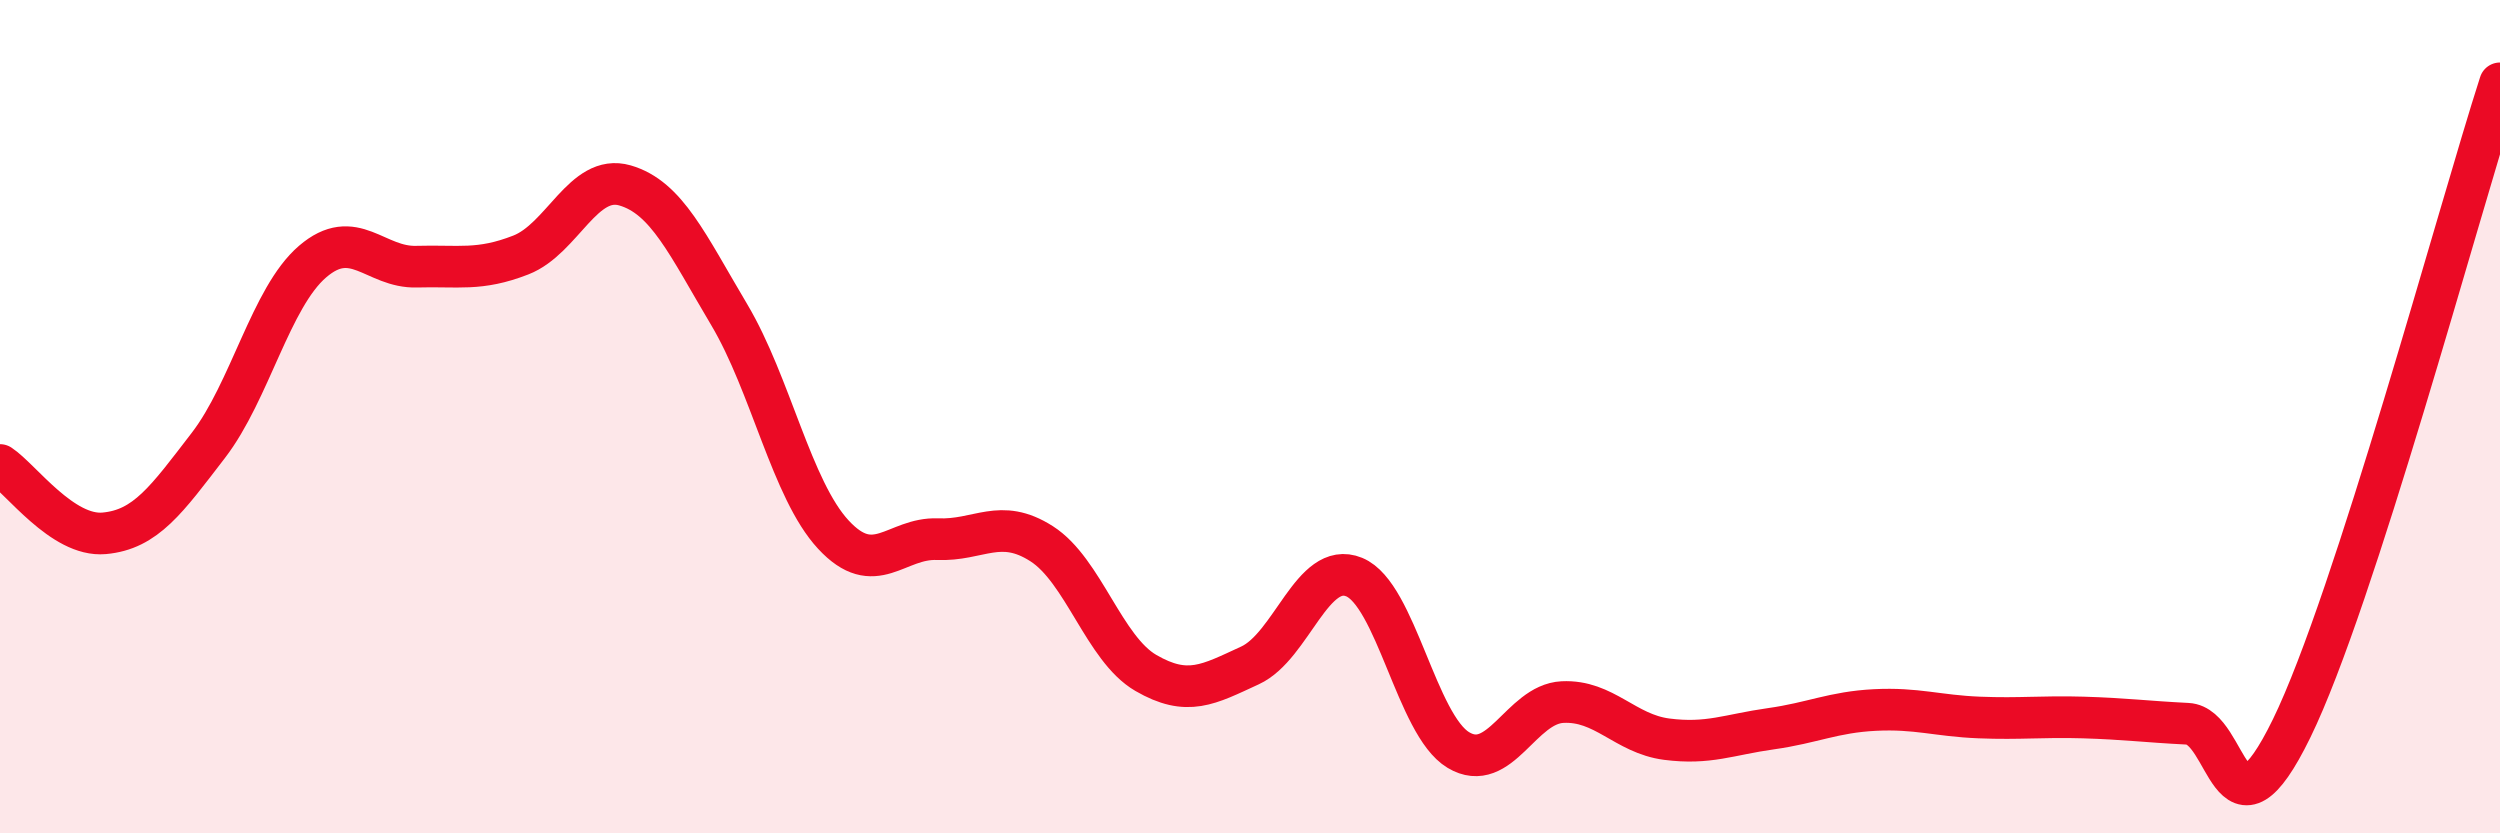
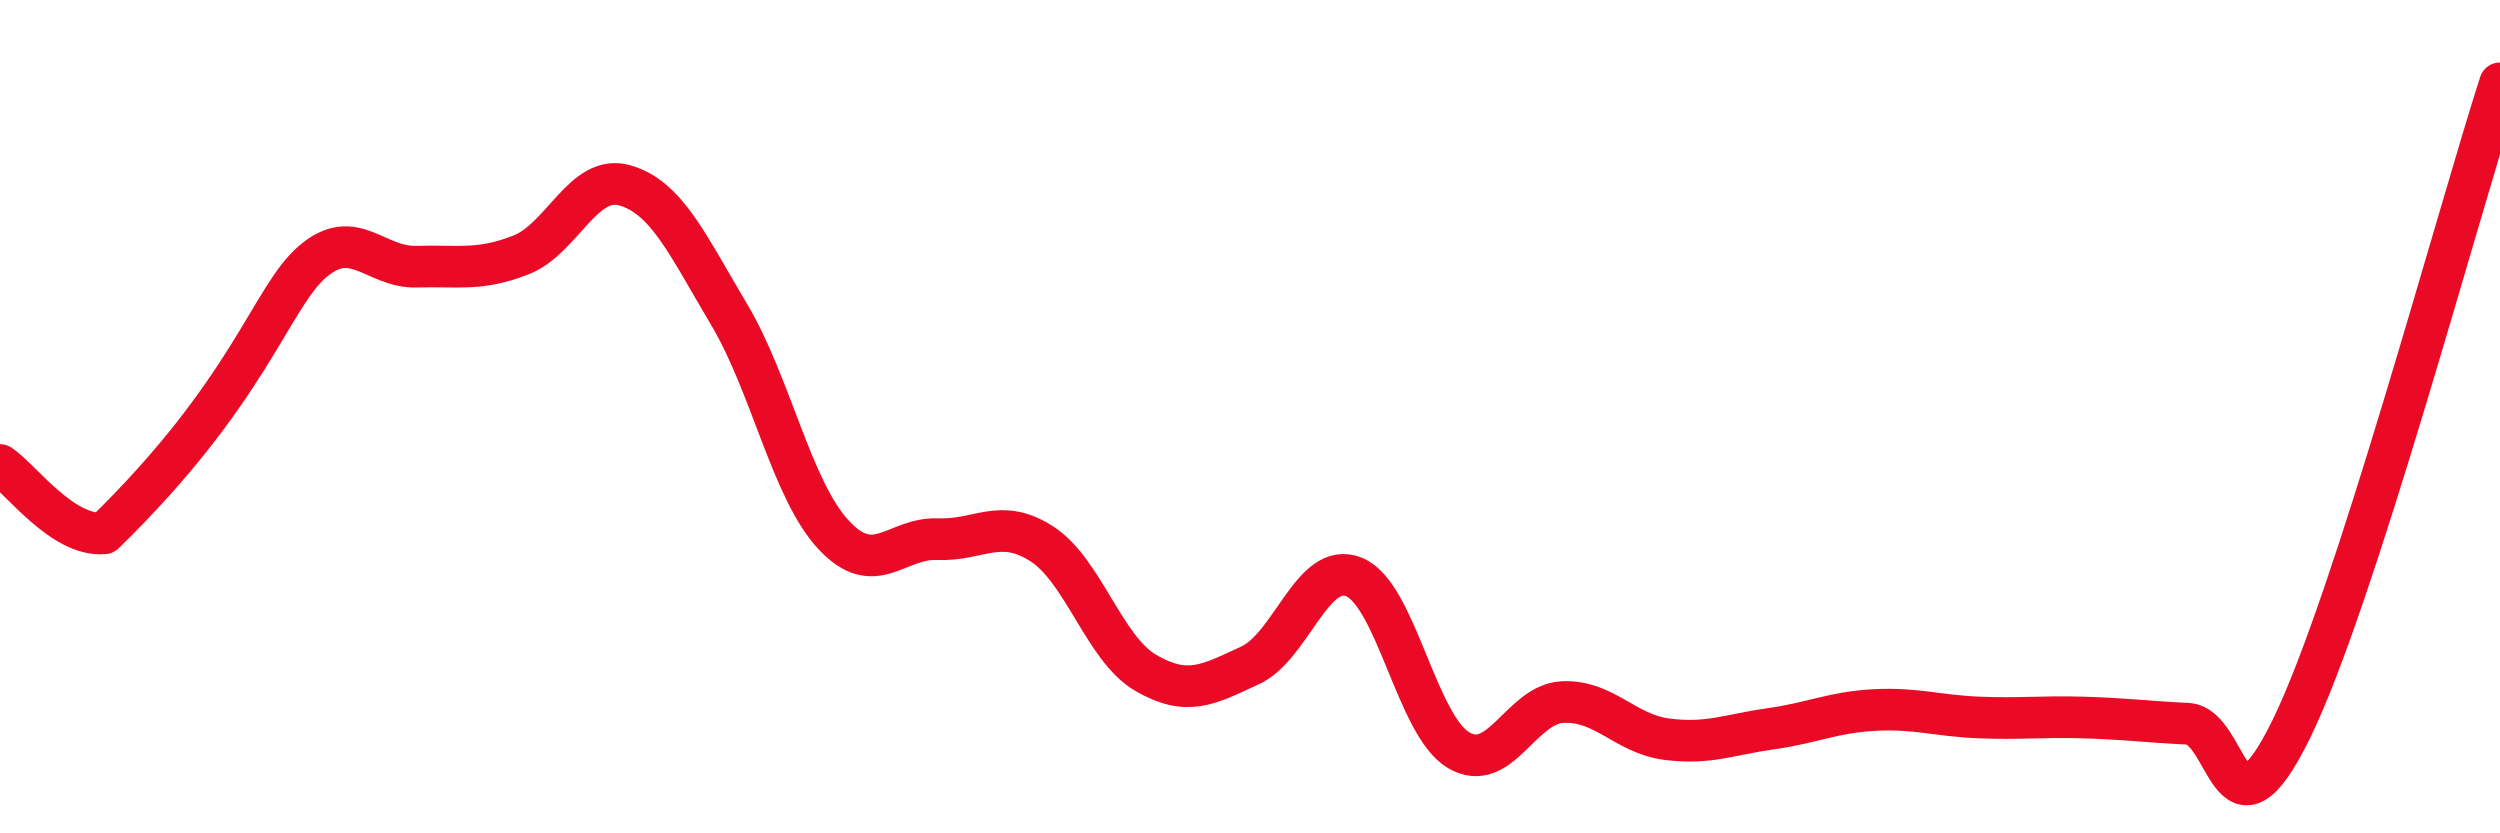
<svg xmlns="http://www.w3.org/2000/svg" width="60" height="20" viewBox="0 0 60 20">
-   <path d="M 0,11.16 C 0.5,11.49 1.5,12.89 2.5,12.8 C 3.5,12.71 4,11.99 5,10.69 C 6,9.39 6.5,7.14 7.5,6.28 C 8.5,5.42 9,6.43 10,6.4 C 11,6.37 11.5,6.51 12.5,6.12 C 13.5,5.73 14,4.16 15,4.45 C 16,4.74 16.5,5.87 17.5,7.55 C 18.5,9.23 19,11.75 20,12.83 C 21,13.91 21.5,12.9 22.5,12.94 C 23.5,12.98 24,12.41 25,13.05 C 26,13.69 26.5,15.57 27.5,16.15 C 28.5,16.73 29,16.43 30,15.97 C 31,15.51 31.5,13.44 32.5,13.85 C 33.5,14.26 34,17.4 35,18 C 36,18.6 36.5,16.9 37.5,16.85 C 38.5,16.8 39,17.61 40,17.74 C 41,17.87 41.5,17.63 42.5,17.49 C 43.5,17.35 44,17.09 45,17.04 C 46,16.99 46.5,17.18 47.5,17.22 C 48.5,17.26 49,17.19 50,17.22 C 51,17.25 51.5,17.32 52.5,17.37 C 53.5,17.42 53.5,20.55 55,17.48 C 56.5,14.41 59,5.1 60,2L60 20L0 20Z" fill="#EB0A25" opacity="0.1" stroke-linecap="round" stroke-linejoin="round" />
-   <path d="M 0,11.16 C 0.5,11.49 1.5,12.89 2.5,12.8 C 3.5,12.71 4,11.99 5,10.69 C 6,9.39 6.5,7.14 7.5,6.28 C 8.5,5.42 9,6.43 10,6.4 C 11,6.37 11.5,6.51 12.5,6.12 C 13.5,5.73 14,4.16 15,4.45 C 16,4.74 16.5,5.87 17.5,7.55 C 18.5,9.23 19,11.75 20,12.83 C 21,13.91 21.5,12.9 22.5,12.94 C 23.5,12.98 24,12.41 25,13.05 C 26,13.69 26.5,15.57 27.5,16.15 C 28.5,16.73 29,16.43 30,15.97 C 31,15.51 31.5,13.44 32.5,13.85 C 33.5,14.26 34,17.4 35,18 C 36,18.6 36.5,16.9 37.5,16.85 C 38.5,16.8 39,17.61 40,17.74 C 41,17.87 41.5,17.63 42.5,17.49 C 43.5,17.35 44,17.09 45,17.04 C 46,16.99 46.5,17.18 47.5,17.22 C 48.5,17.26 49,17.19 50,17.22 C 51,17.25 51.5,17.32 52.5,17.37 C 53.5,17.42 53.5,20.55 55,17.48 C 56.5,14.41 59,5.1 60,2" stroke="#EB0A25" stroke-width="1" fill="none" stroke-linecap="round" stroke-linejoin="round" />
+   <path d="M 0,11.16 C 0.5,11.49 1.5,12.89 2.5,12.8 C 6,9.39 6.5,7.14 7.5,6.28 C 8.5,5.42 9,6.43 10,6.4 C 11,6.37 11.5,6.51 12.5,6.12 C 13.5,5.73 14,4.16 15,4.45 C 16,4.74 16.5,5.87 17.5,7.55 C 18.5,9.23 19,11.75 20,12.83 C 21,13.91 21.5,12.9 22.5,12.94 C 23.5,12.98 24,12.41 25,13.05 C 26,13.69 26.5,15.57 27.5,16.15 C 28.5,16.73 29,16.43 30,15.97 C 31,15.51 31.5,13.44 32.5,13.85 C 33.5,14.26 34,17.4 35,18 C 36,18.6 36.5,16.9 37.5,16.85 C 38.5,16.8 39,17.61 40,17.74 C 41,17.87 41.5,17.63 42.5,17.49 C 43.5,17.35 44,17.09 45,17.04 C 46,16.99 46.5,17.18 47.5,17.22 C 48.5,17.26 49,17.19 50,17.22 C 51,17.25 51.5,17.32 52.5,17.37 C 53.5,17.42 53.5,20.55 55,17.48 C 56.5,14.41 59,5.1 60,2" stroke="#EB0A25" stroke-width="1" fill="none" stroke-linecap="round" stroke-linejoin="round" />
</svg>